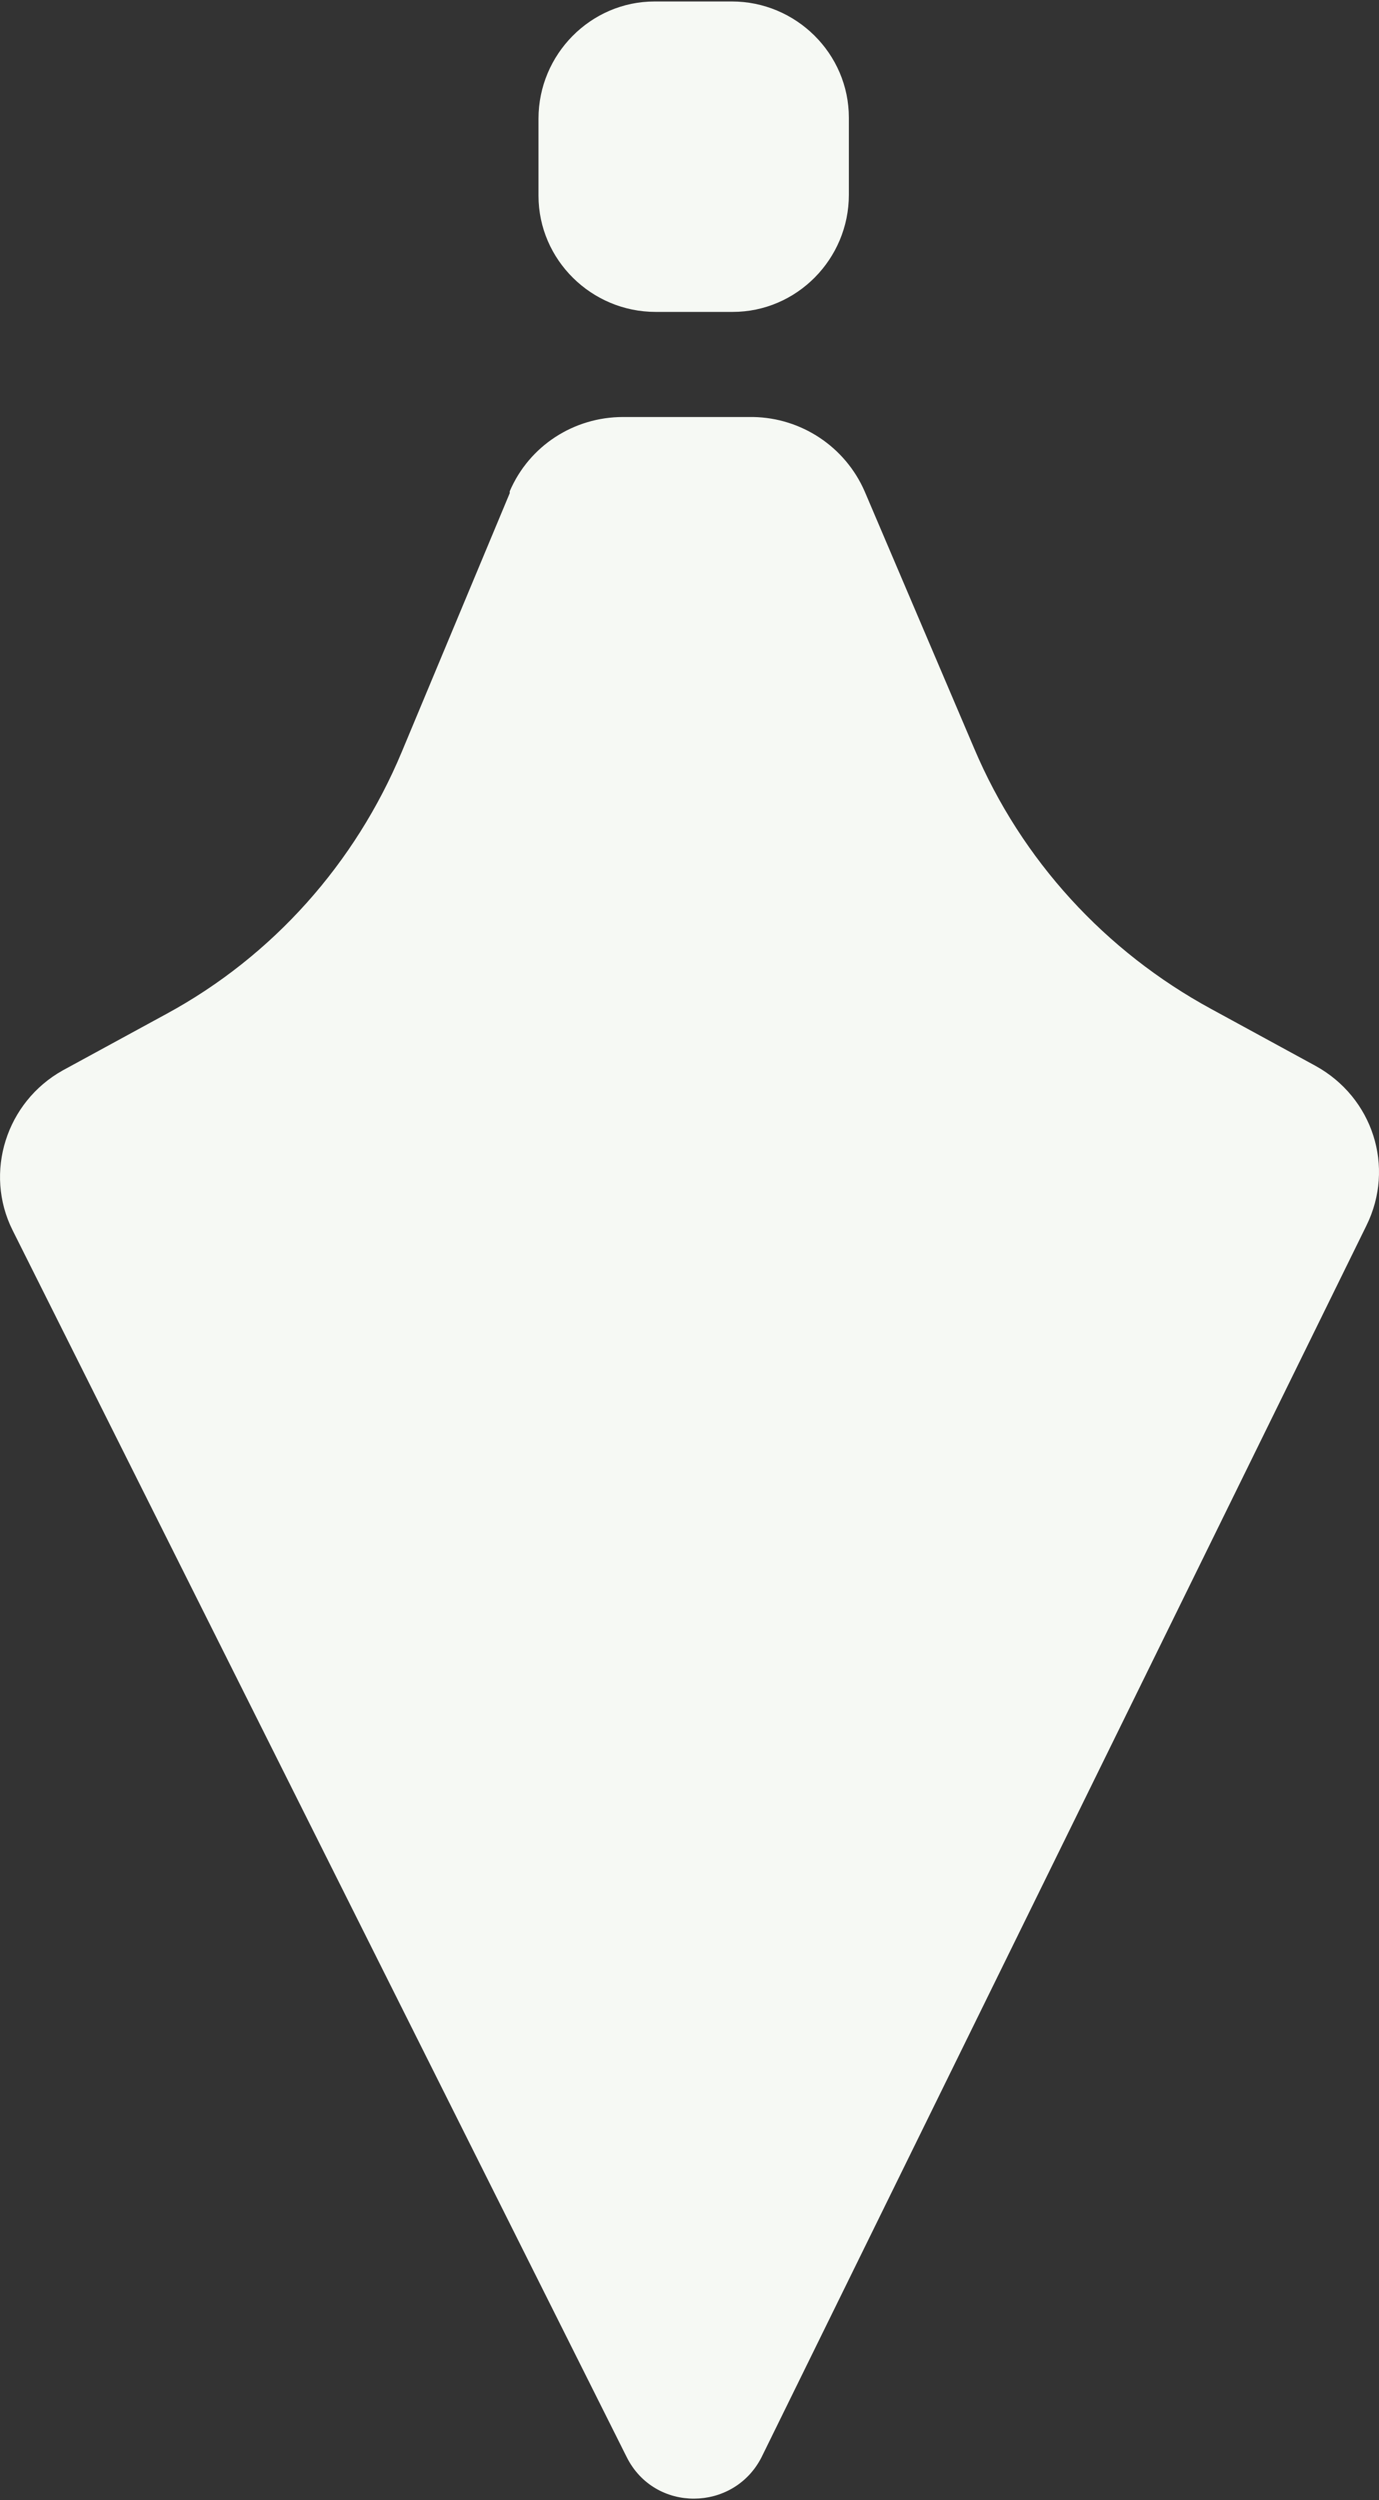
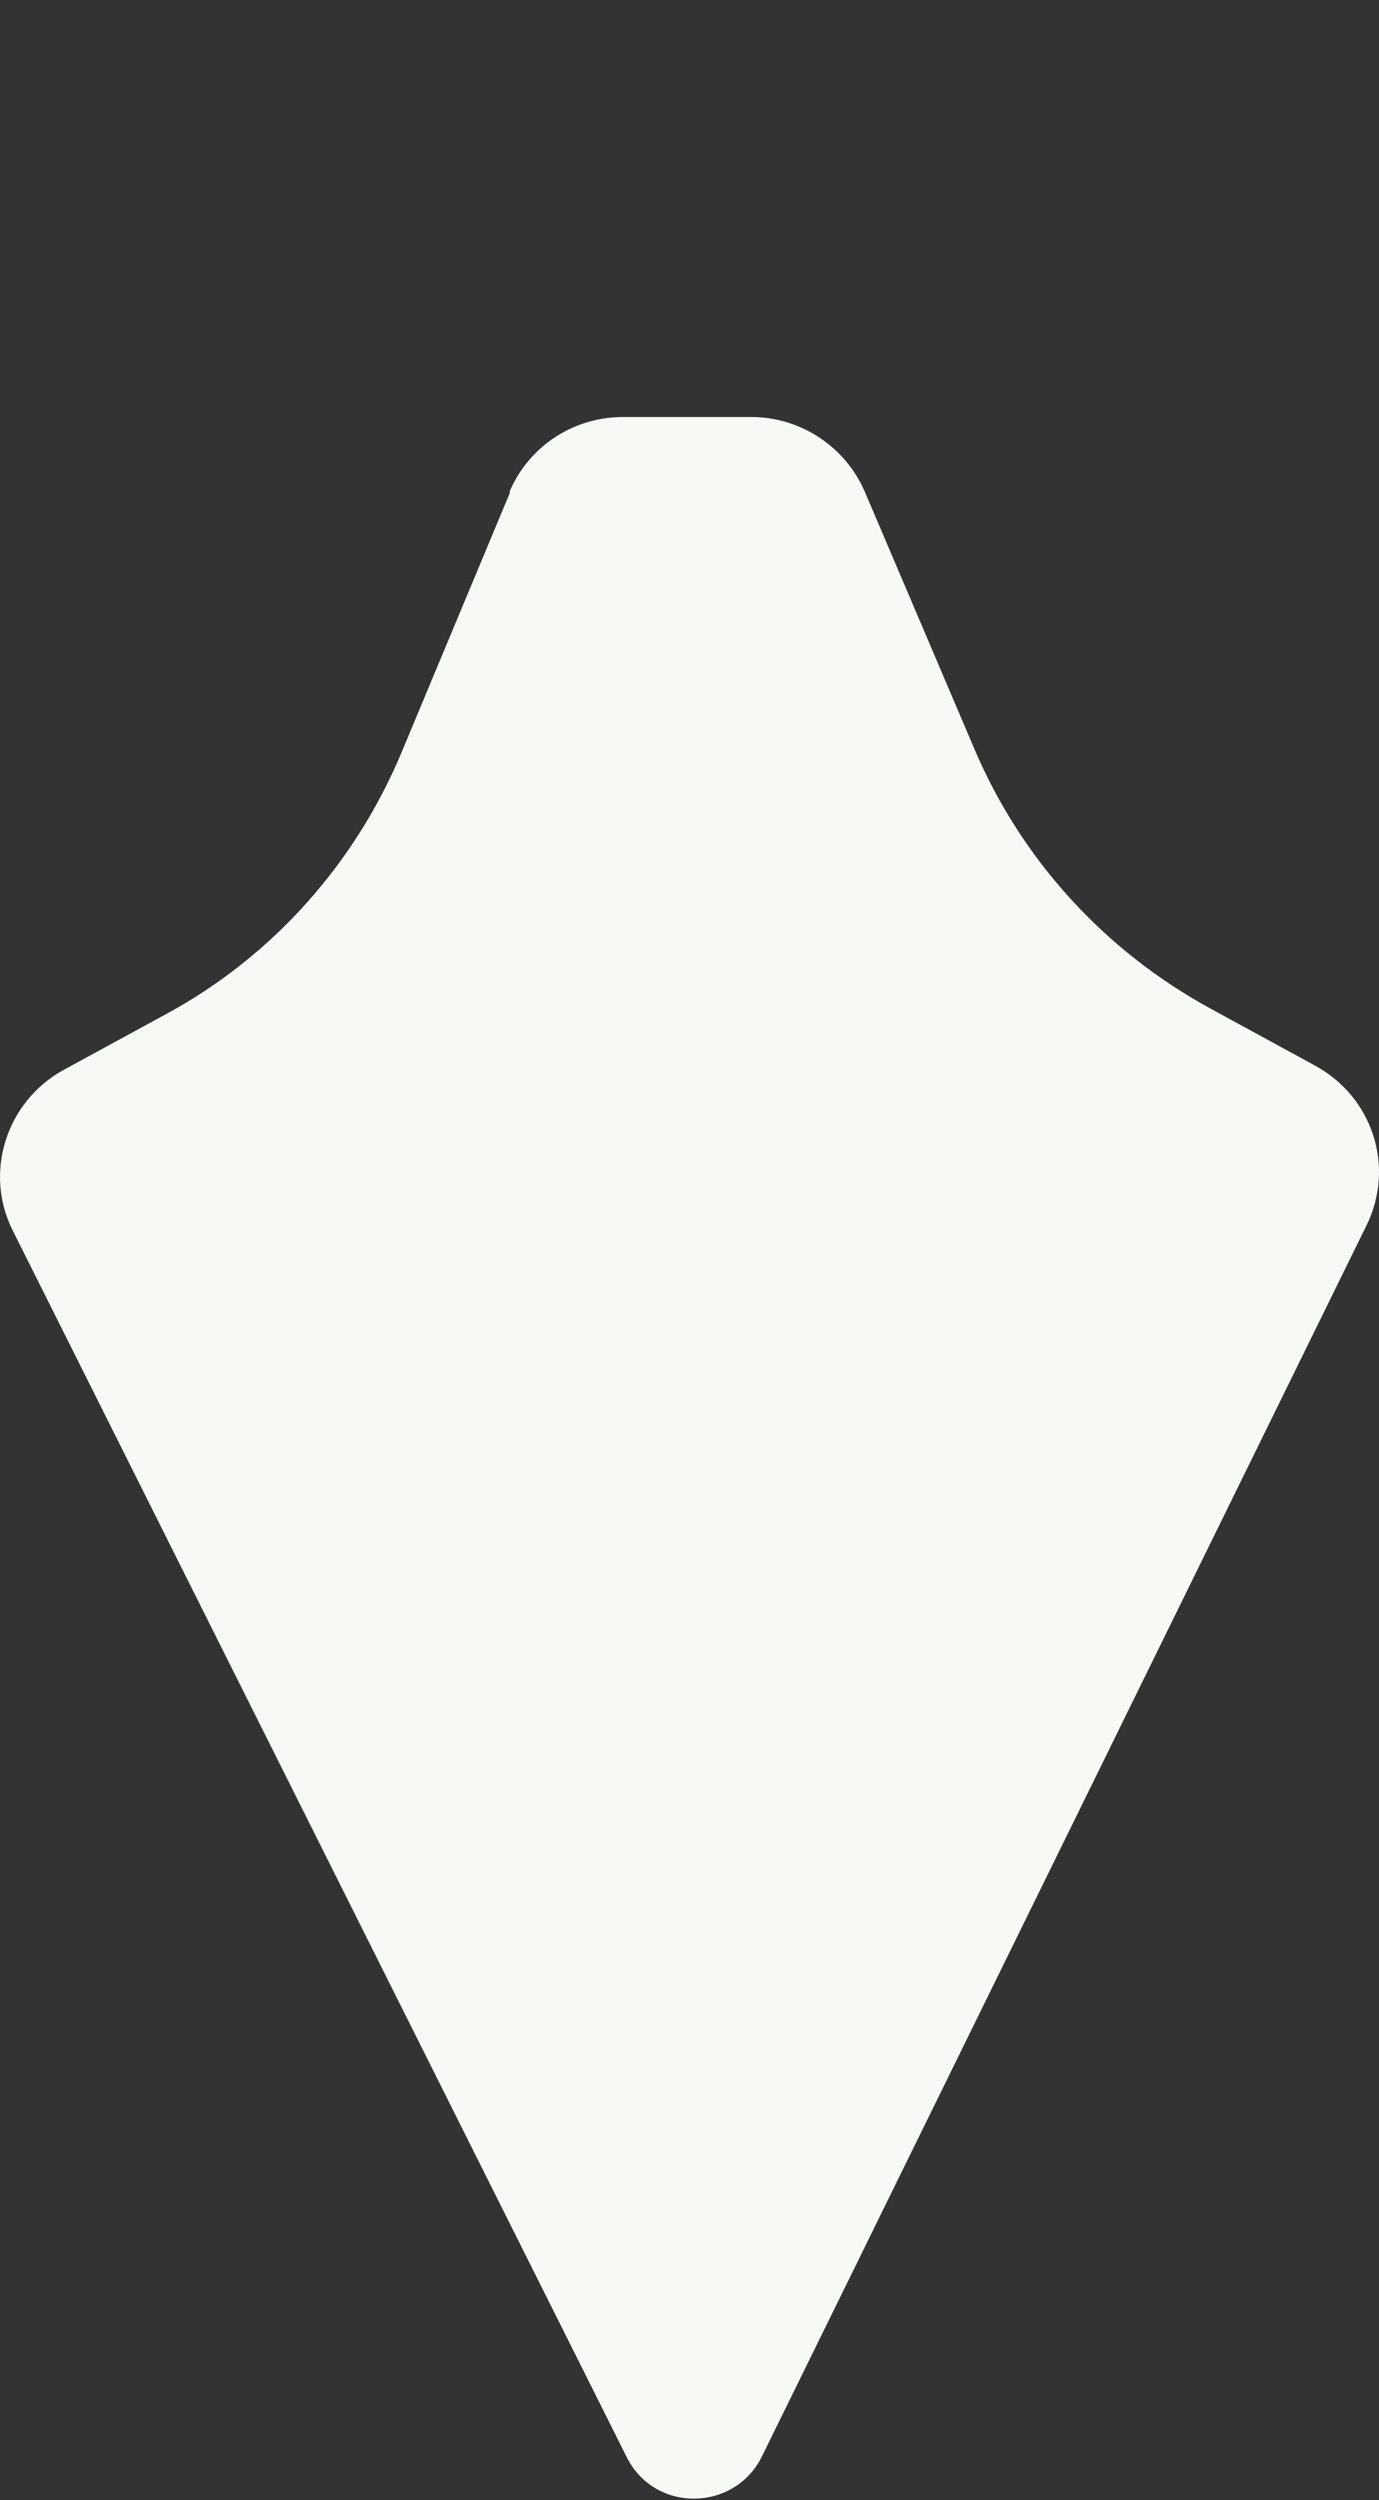
<svg xmlns="http://www.w3.org/2000/svg" width="16" height="29" viewBox="0 0 16 29" fill="none">
  <rect x="0" y="0" width="16" height="29" fill="#333333" stroke="none" />
-   <path d="M6.248 1.376V2.27C6.248 3.014 6.863 3.618 7.607 3.618H8.501C9.245 3.618 9.849 3.004 9.849 2.26V1.365C9.849 0.621 9.235 0.017 8.491 0.017H7.596C6.852 0.017 6.248 0.632 6.248 1.376Z" fill="#F6F9F4" />
  <path d="M5.914 5.721L4.663 8.718C4.124 10.012 3.165 11.09 1.936 11.758L0.728 12.416C0.071 12.783 -0.188 13.602 0.146 14.27L7.272 28.502C7.596 29.148 8.512 29.138 8.836 28.502L15.854 14.216C16.189 13.537 15.93 12.729 15.261 12.362L14.054 11.704C12.825 11.036 11.854 9.979 11.305 8.686L10.032 5.699C9.806 5.182 9.299 4.847 8.739 4.837H7.229C6.658 4.837 6.14 5.171 5.914 5.699V5.721Z" fill="#F6F9F4" />
</svg>